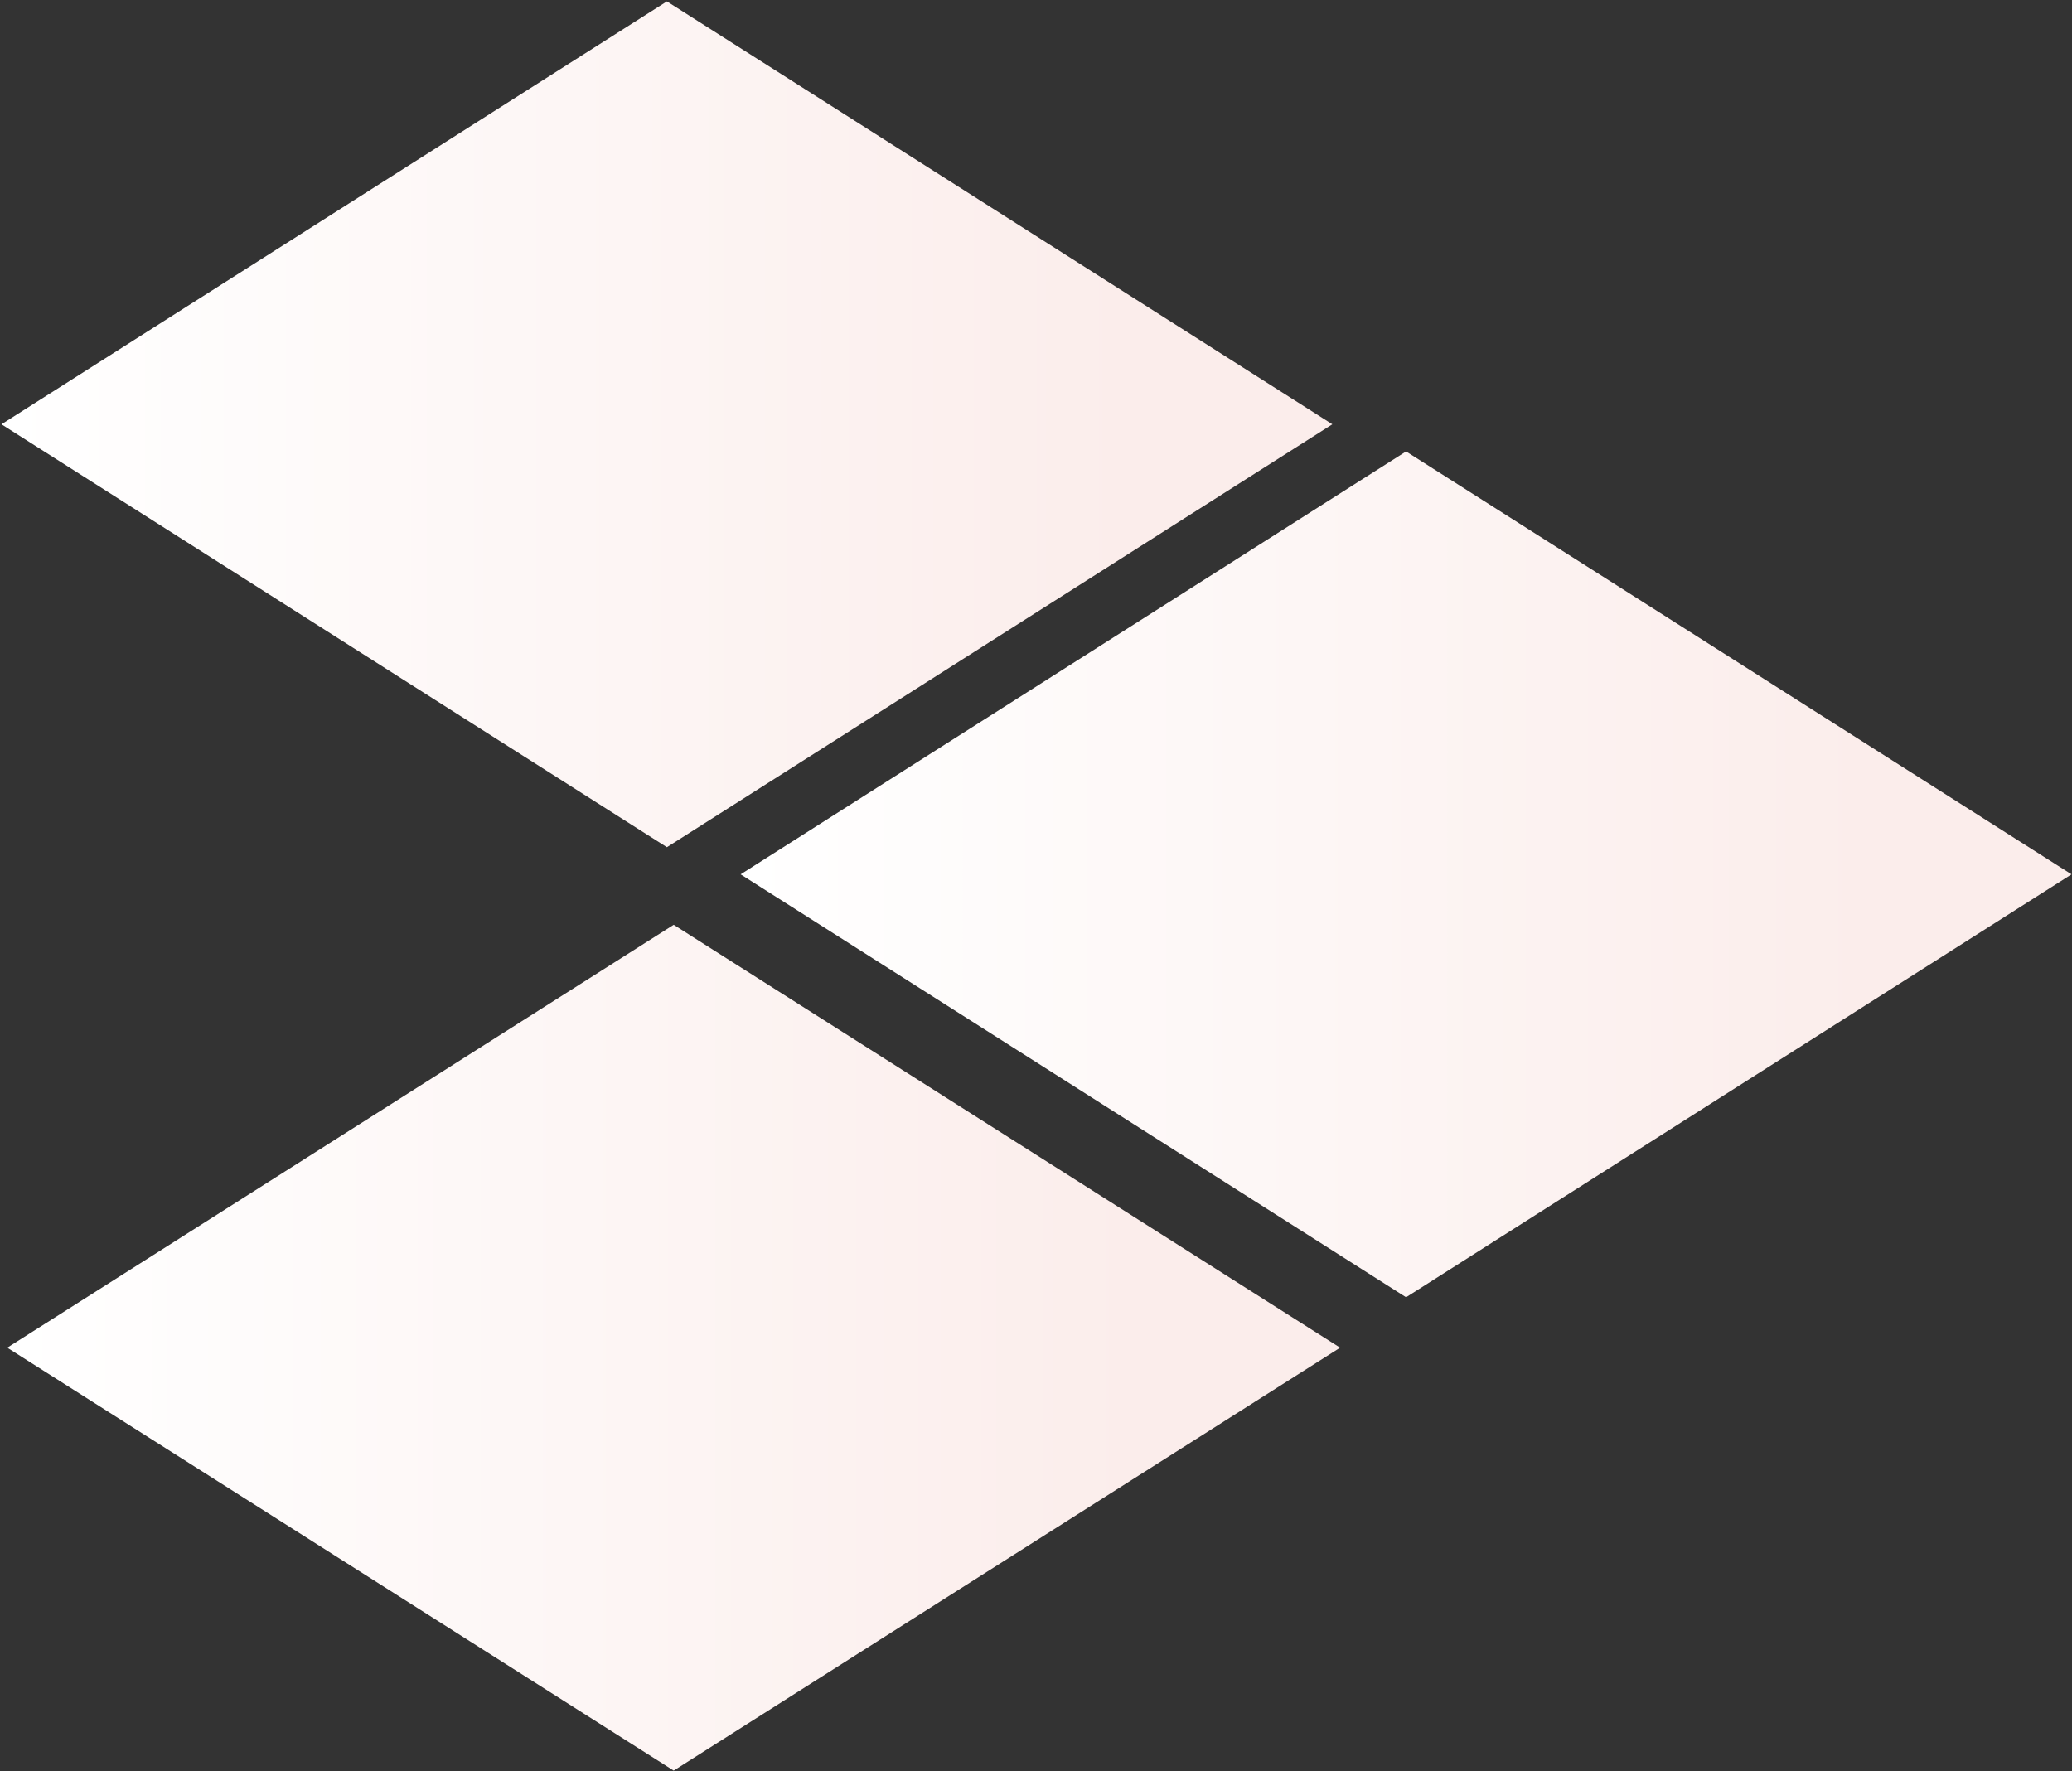
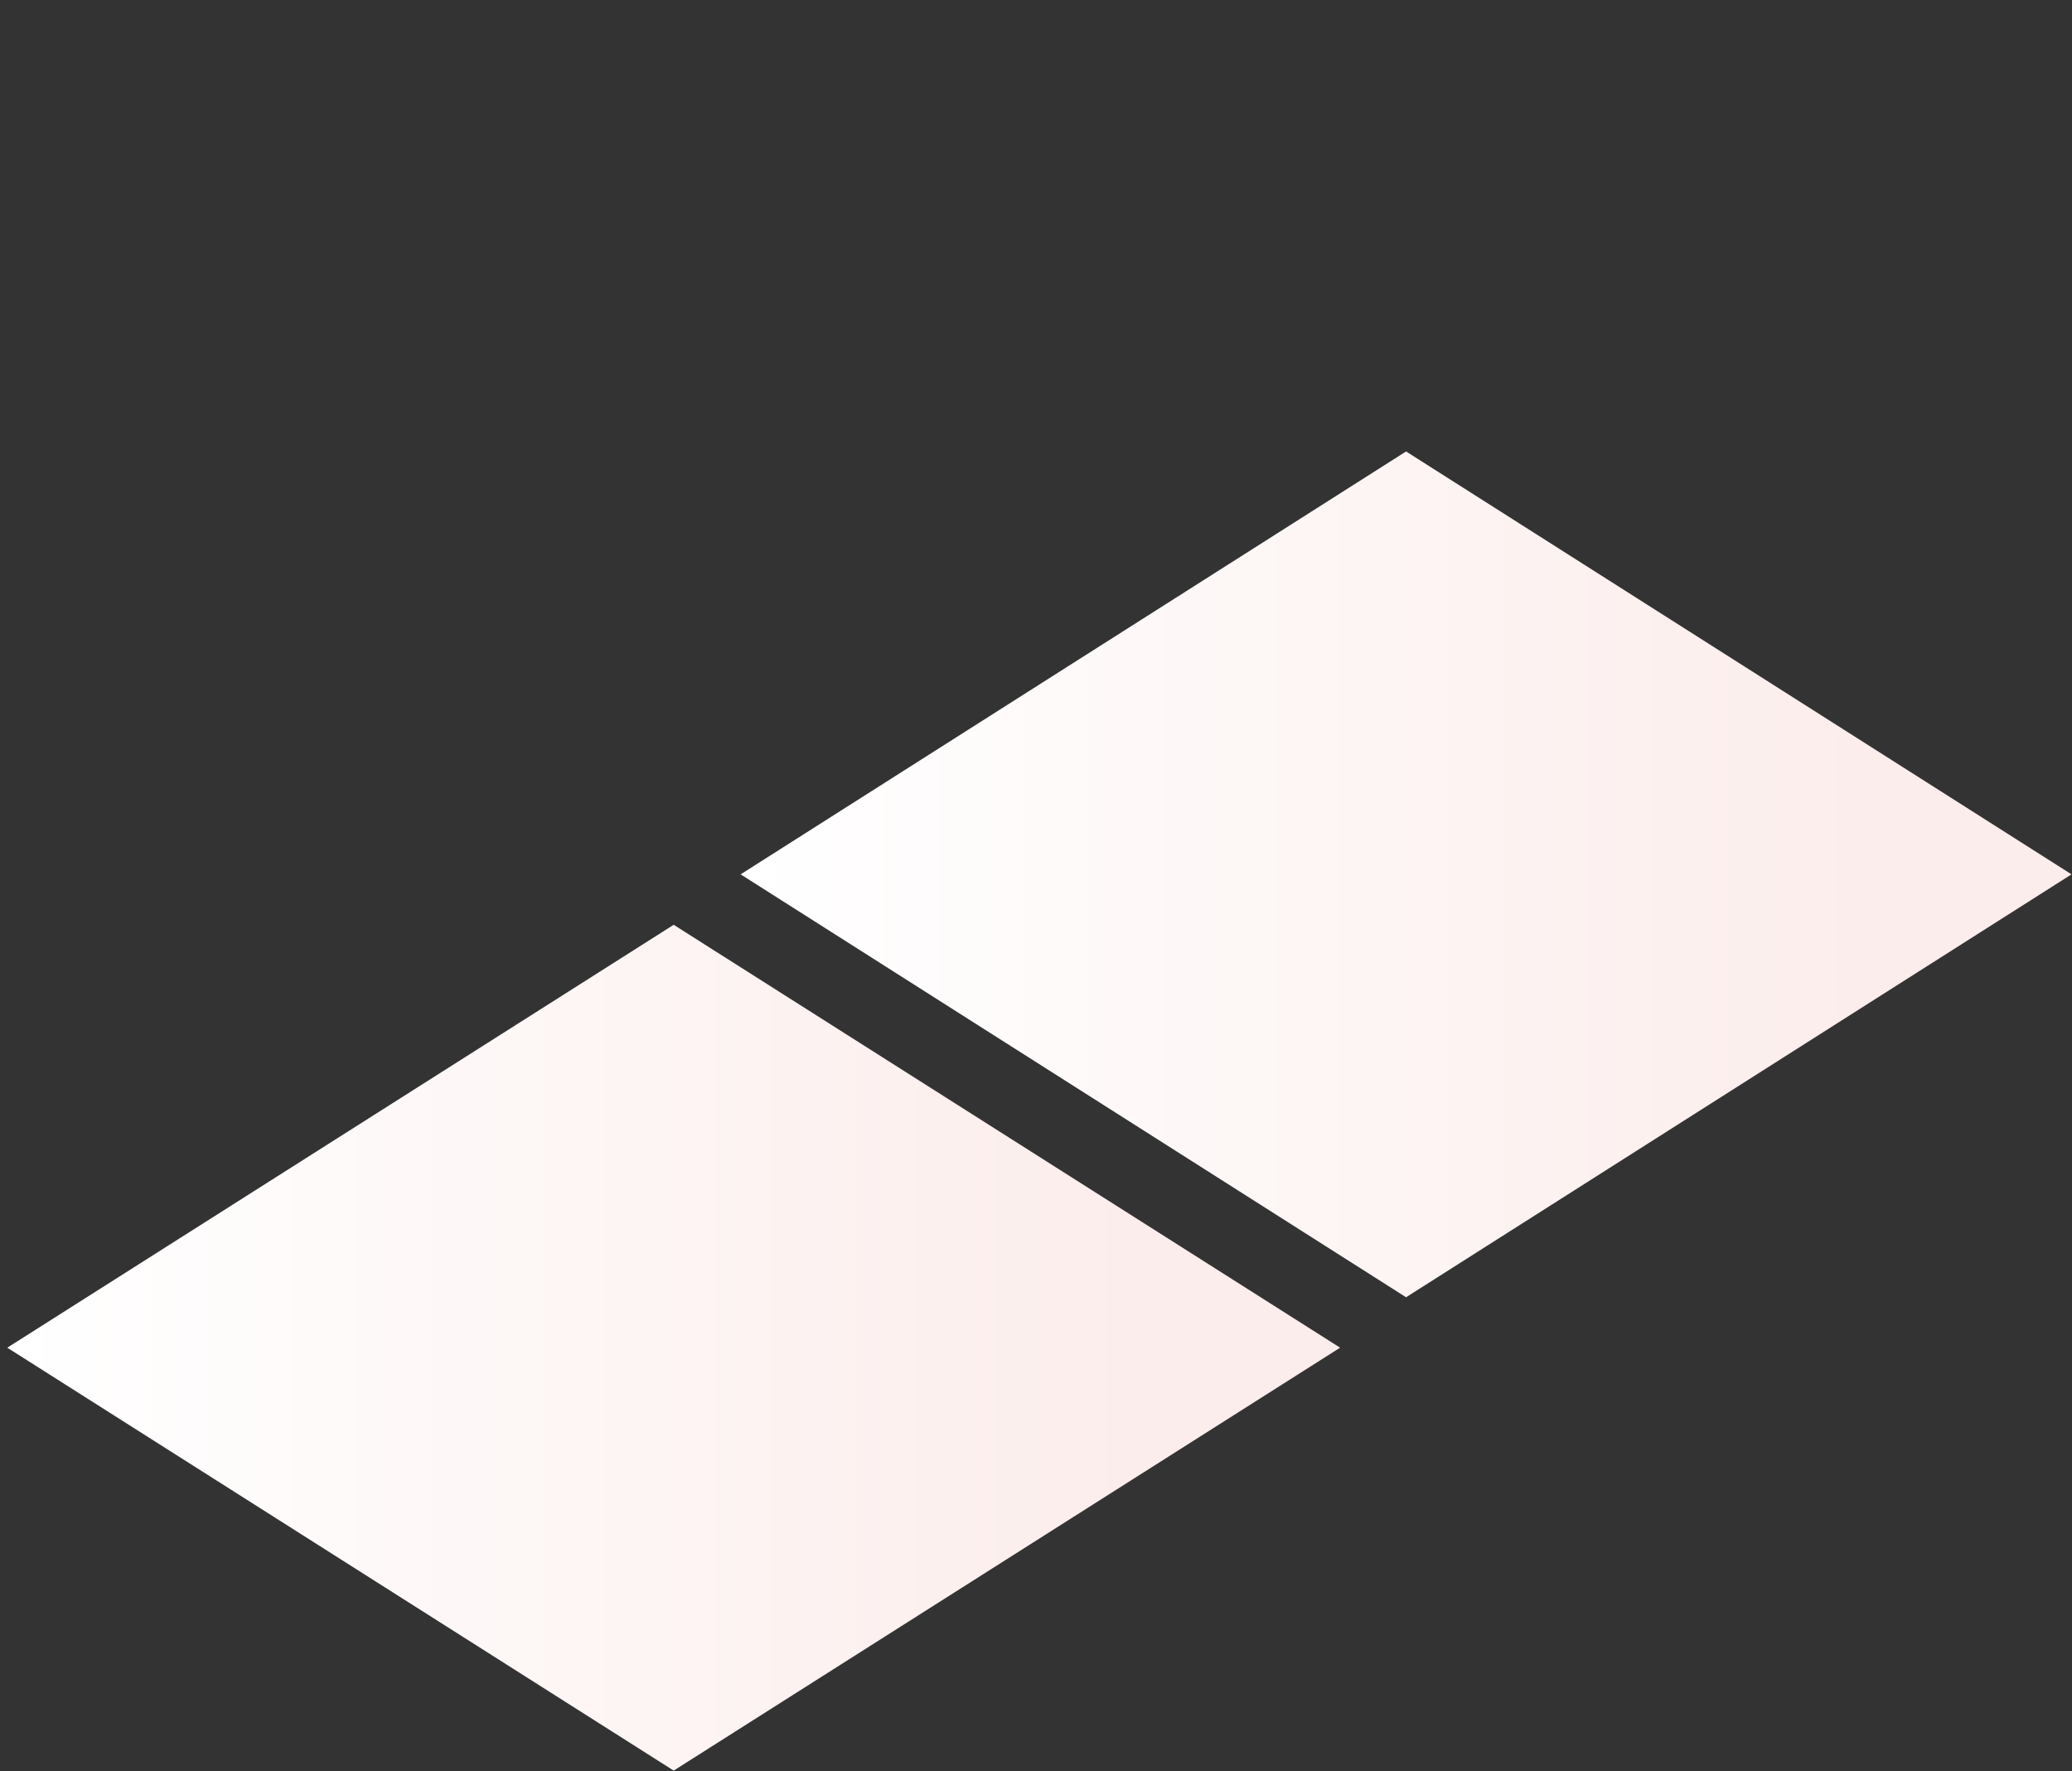
<svg xmlns="http://www.w3.org/2000/svg" width="1068px" height="913px" viewBox="0 0 1068 913" version="1.1">
  <rect x="0" y="0" width="1068" height="913" fill="#333333" stroke="none" />
  <title>Pattern right</title>
  <defs>
    <linearGradient x1="85.001%" y1="50%" x2="0%" y2="50%" id="linearGradient-1">
      <stop stop-color="#FBEDEB" offset="0%" />
      <stop stop-color="#FFFFFF" offset="100%" />
    </linearGradient>
    <linearGradient x1="85.001%" y1="50%" x2="0%" y2="50%" id="linearGradient-2">
      <stop stop-color="#FBEDEB" offset="0%" />
      <stop stop-color="#FFFFFF" offset="100%" />
    </linearGradient>
  </defs>
  <g id="****Desktop****" stroke="none" stroke-width="1" fill="none" fill-rule="evenodd">
    <g id="01_Home-page_1" transform="translate(-794, -897)">
      <g id="Intro" transform="translate(135, 897)">
        <g id="Pattern-&amp;-BKG" transform="translate(659, 0.719)">
          <g id="Pattern-right" transform="translate(0.753, 0)">
            <polygon id="Fill-1-Copy-6" fill="url(#linearGradient-1)" points="346.496 476 3 693.996 346.496 912 690 693.996" />
            <polygon id="Fill-1-Copy-7" fill="url(#linearGradient-2)" points="723.996 232 381 449.996 723.996 668 1067 449.996" />
-             <polygon id="Fill-1-Copy-8" fill="url(#linearGradient-2)" points="342.996 0 0 217.996 342.996 436 686 217.996" />
          </g>
        </g>
      </g>
    </g>
  </g>
</svg>